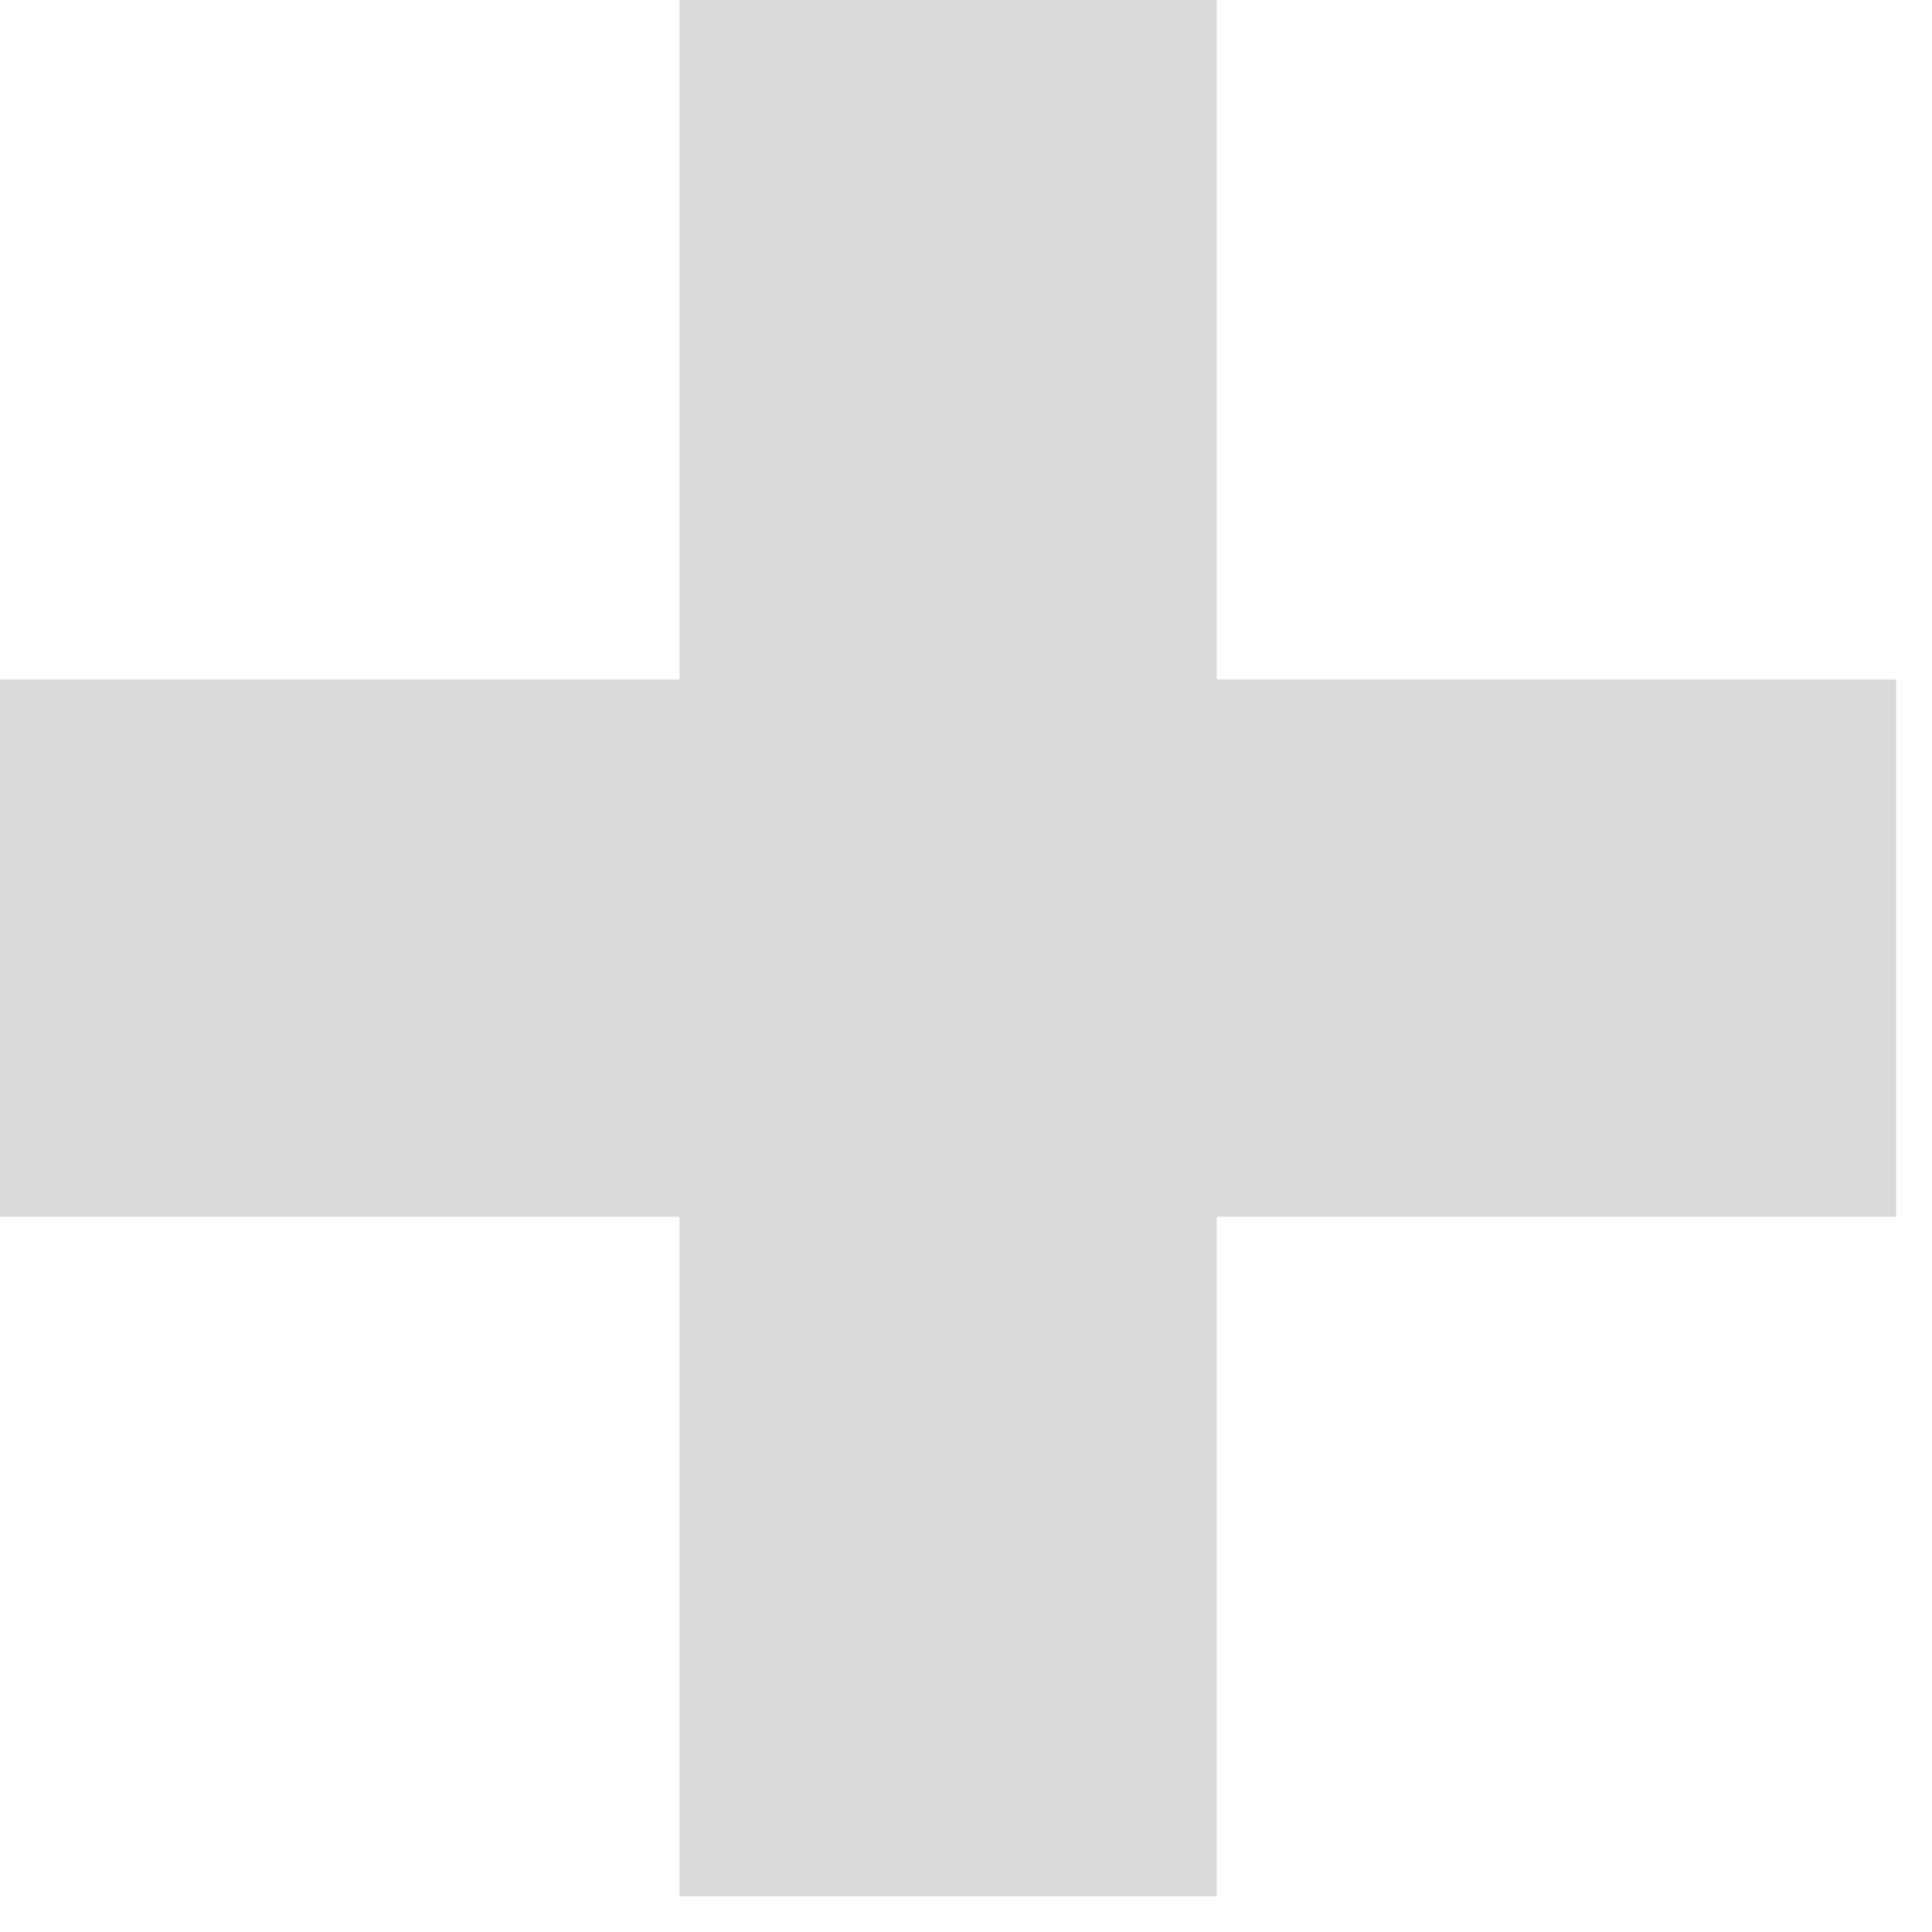
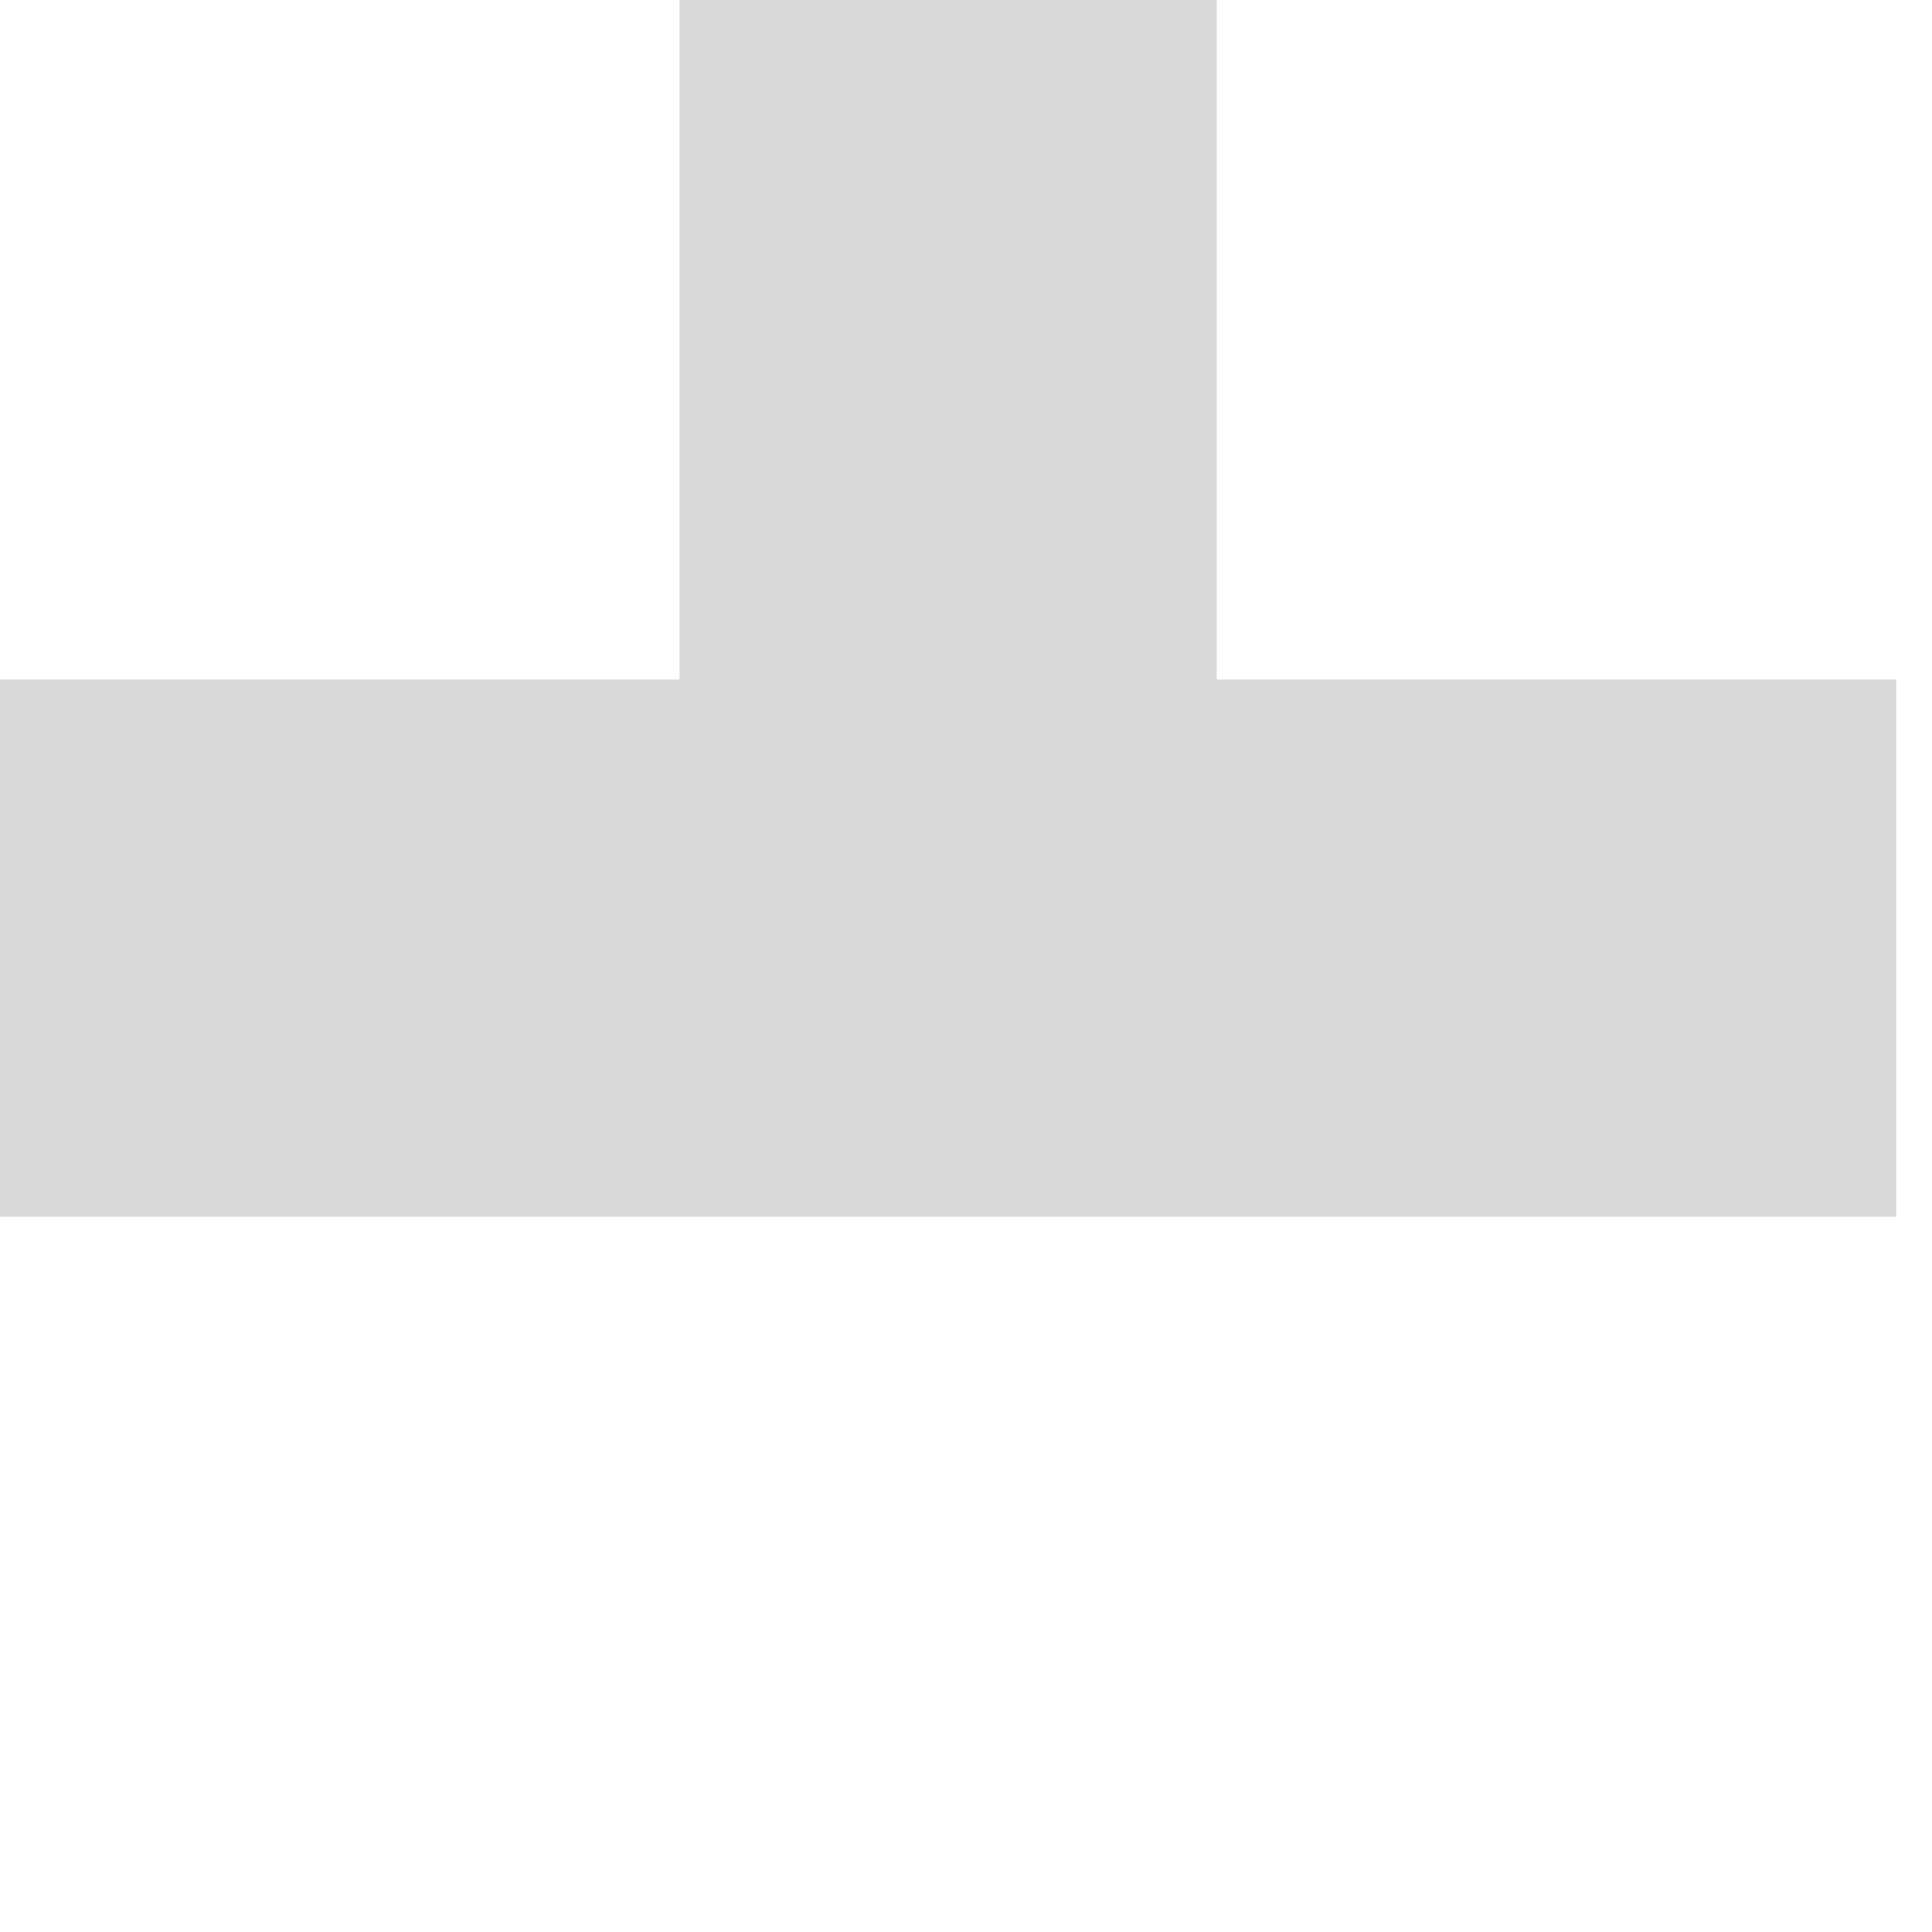
<svg xmlns="http://www.w3.org/2000/svg" width="27" height="27" viewBox="0 0 27 27" fill="none">
-   <path fill-rule="evenodd" clip-rule="evenodd" d="M17.004 0H9.496V9.496H0V17.004H9.496V26.5H17.004V17.004H26.5V9.496H17.004V0Z" fill="#D9D9D9" />
+   <path fill-rule="evenodd" clip-rule="evenodd" d="M17.004 0H9.496V9.496H0V17.004H9.496V26.5V17.004H26.5V9.496H17.004V0Z" fill="#D9D9D9" />
</svg>